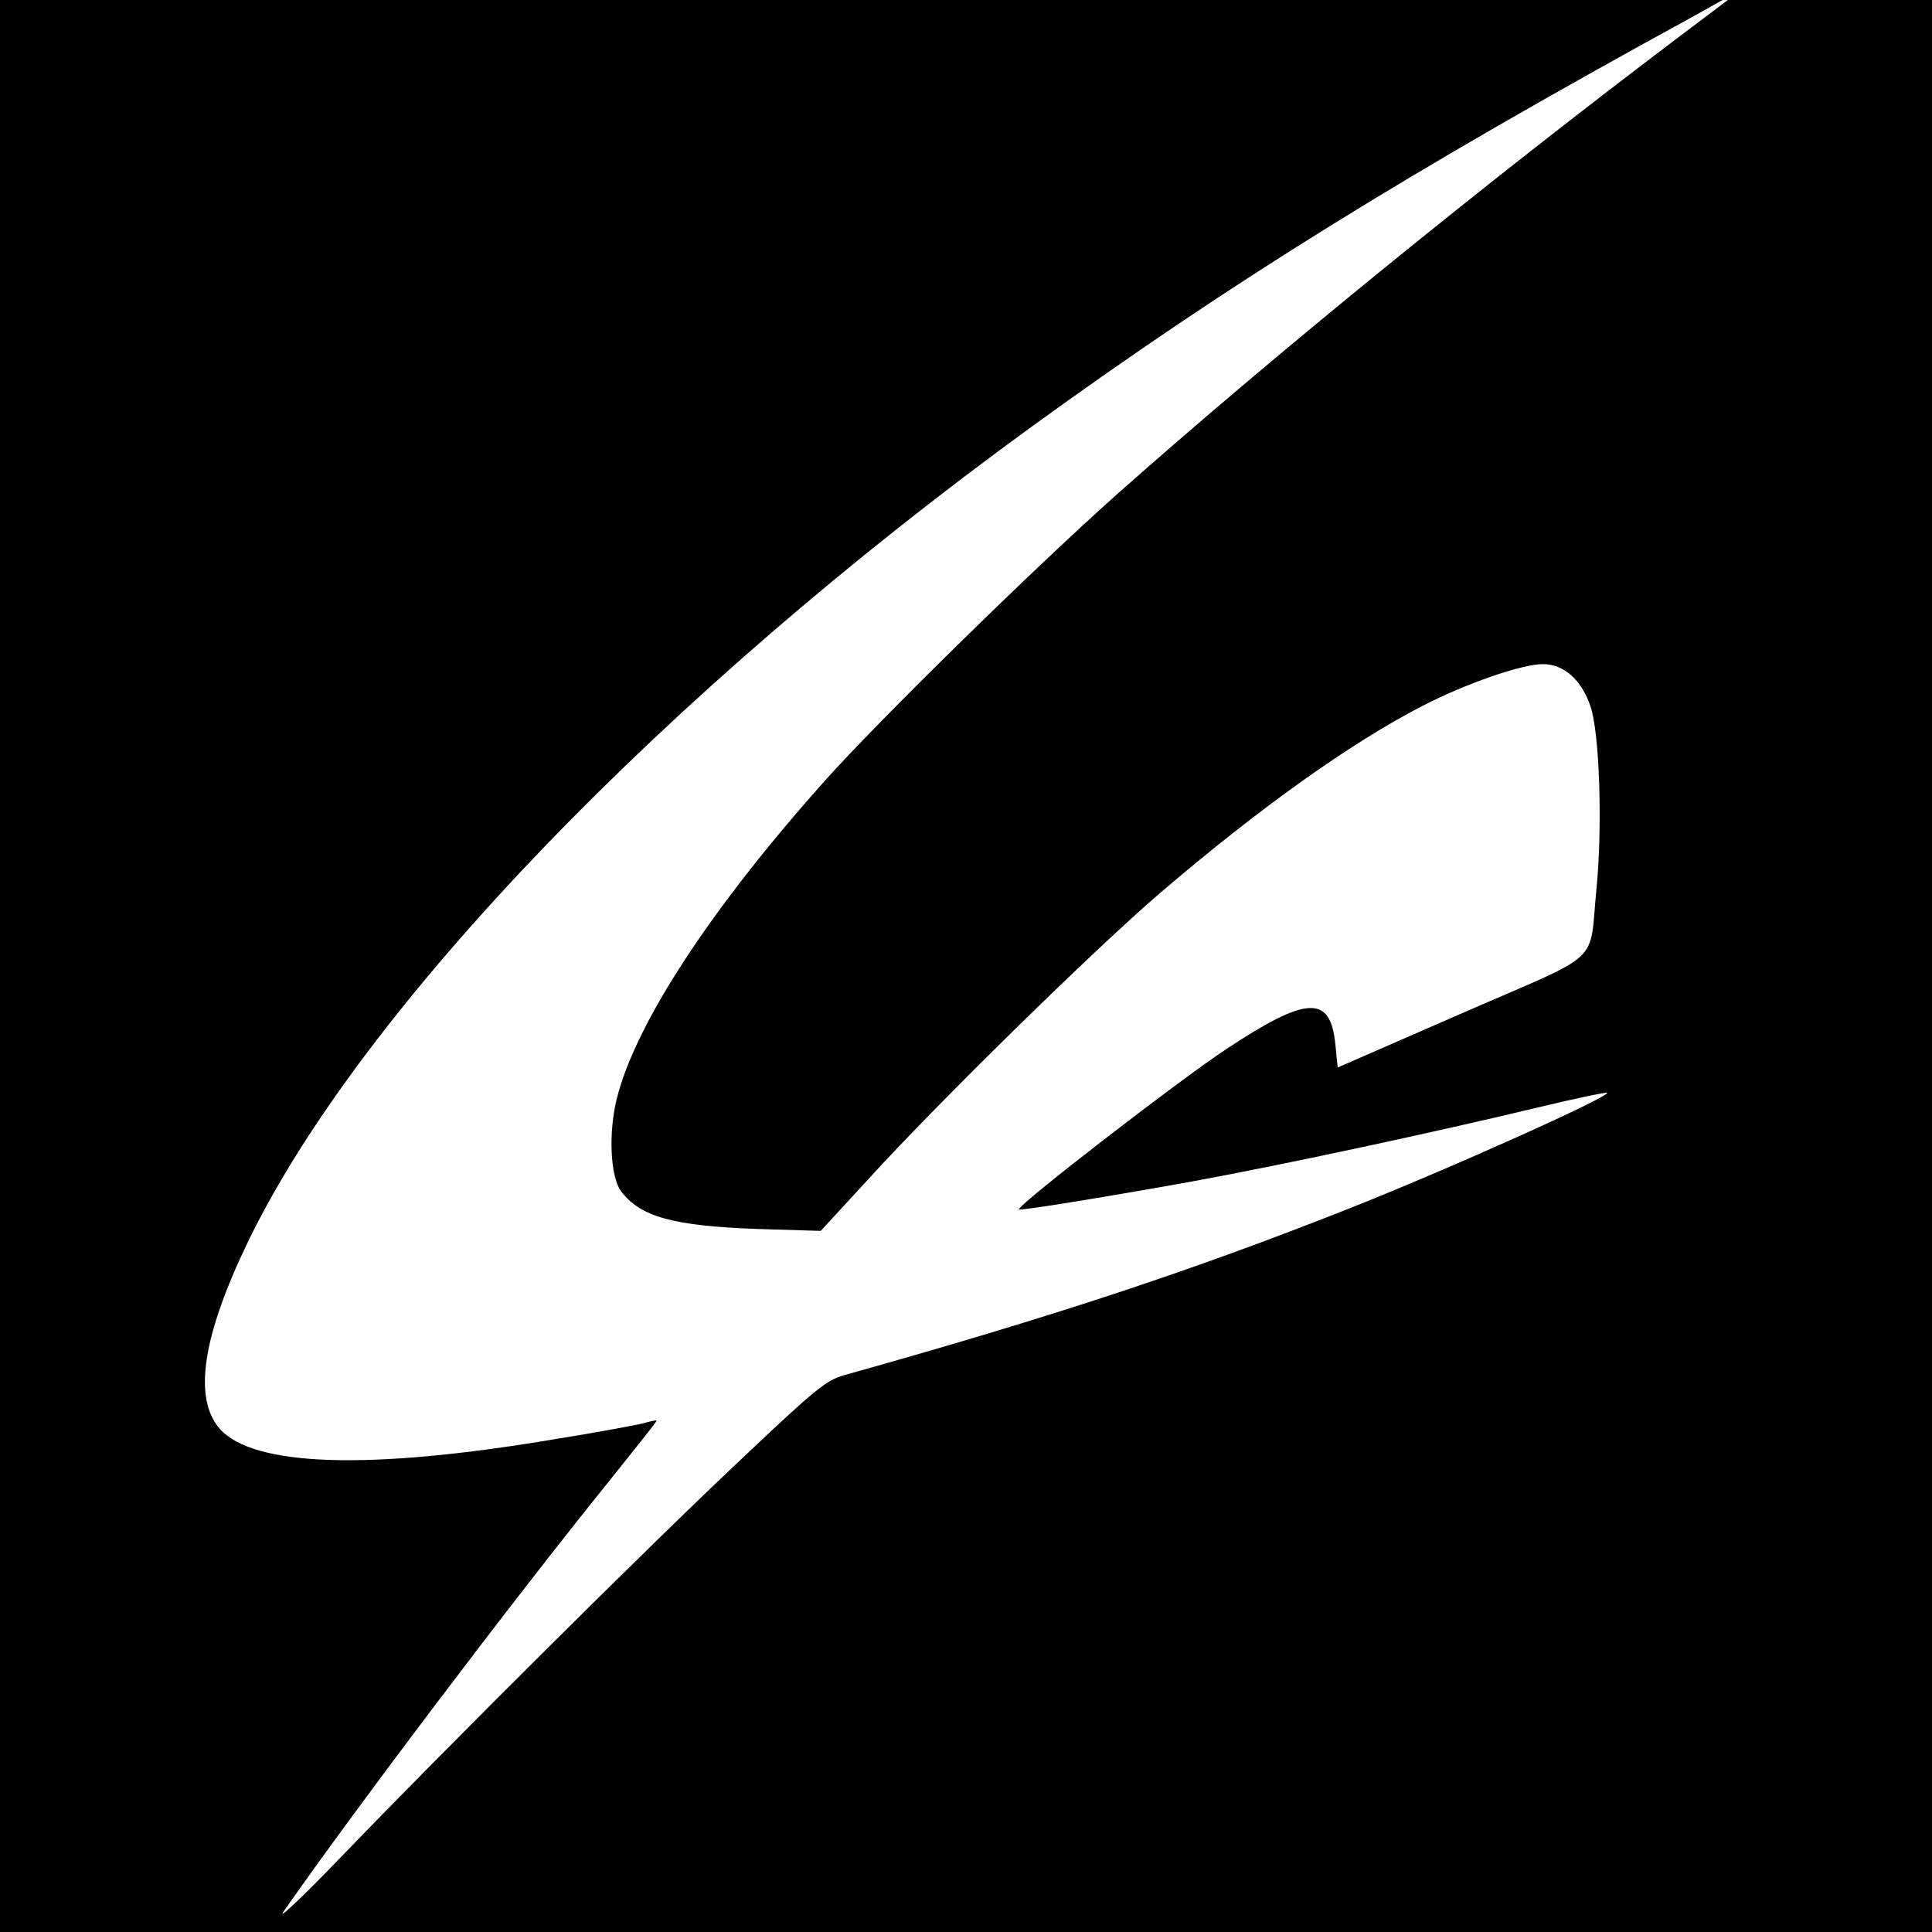
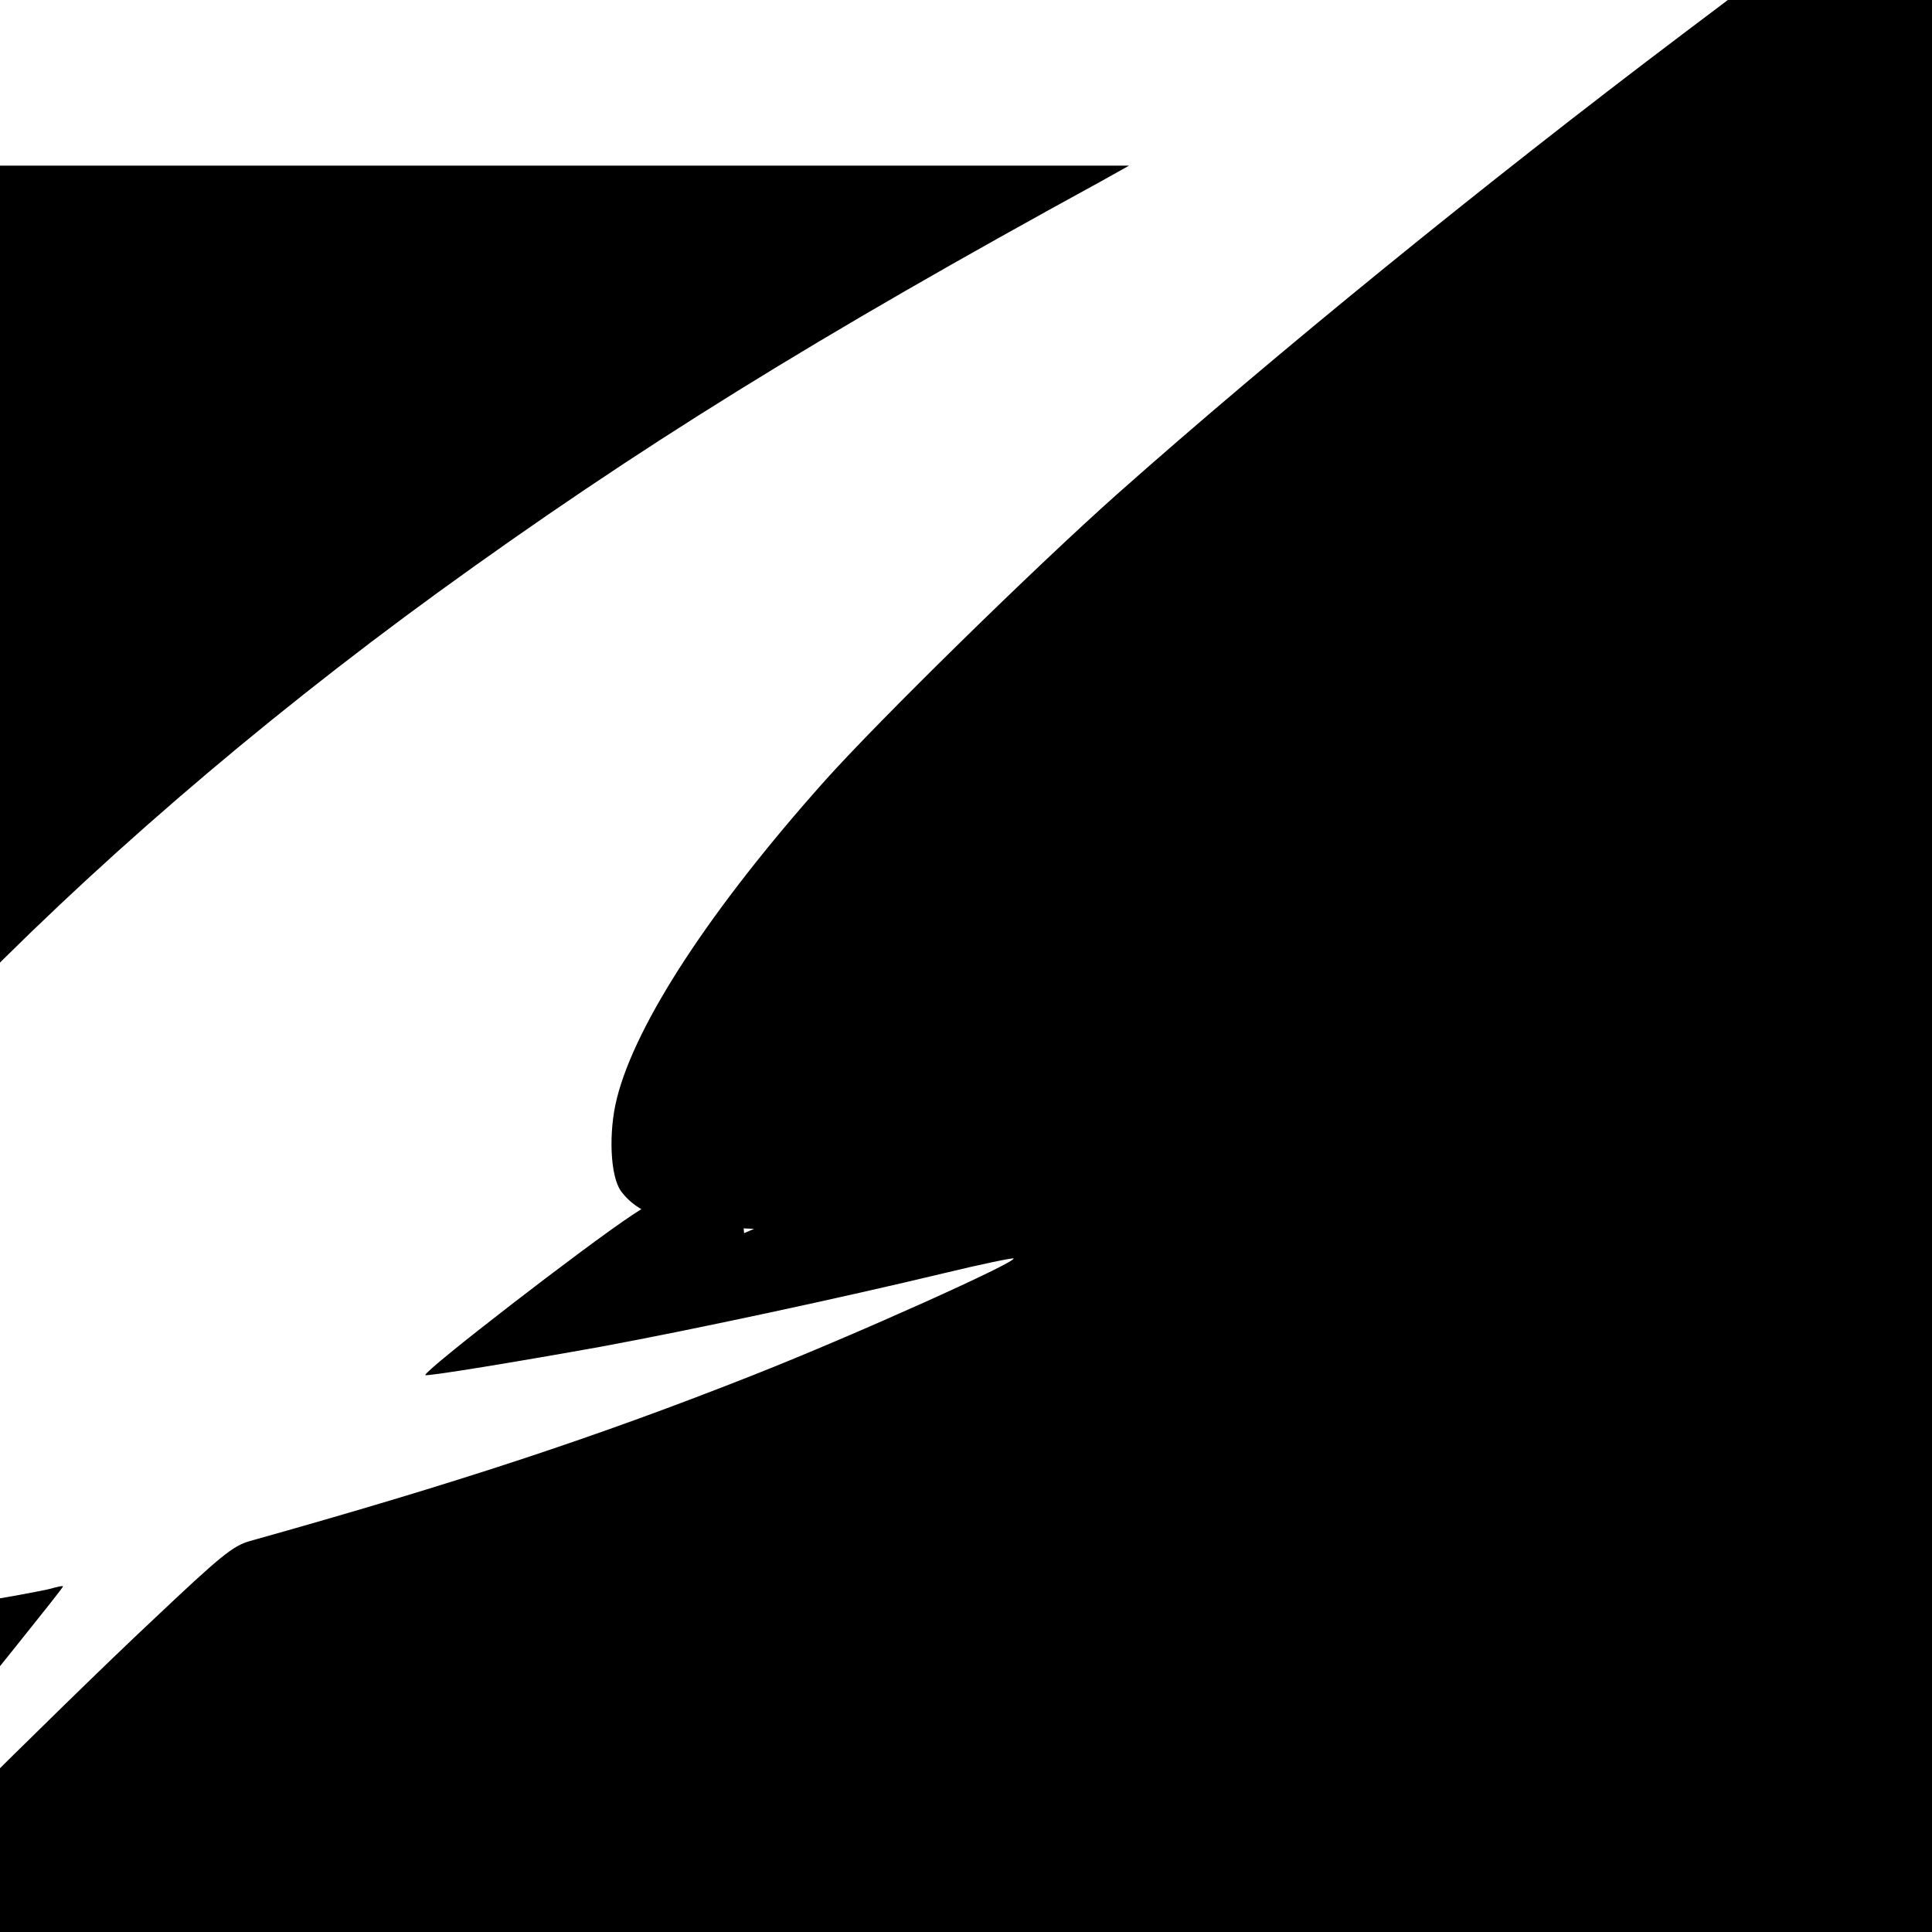
<svg xmlns="http://www.w3.org/2000/svg" version="1.0" width="512pt" height="512pt" viewBox="0 0 512 512" preserveAspectRatio="xMidYMid meet">
  <g transform="translate(0,512) scale(0.1,-0.1)" fill="#000000" stroke="none">
-     <path d="M0 2560 l0 -2560 2560 0 2560 0 0 2560 0 2560 -270 0 -271 0 -122 -92 c-522 -394 -1080 -848 -1497 -1218 -219 -195 -630 -598 -774 -759 -301 -337 -501 -642 -551 -841 -23 -90 -18 -208 11 -247 51 -68 139 -92 364 -100 l165 -5 127 138 c183 201 599 609 773 758 263 225 504 397 696 496 115 59 262 110 318 110 55 0 102 -41 126 -112 24 -70 32 -318 16 -482 -21 -208 24 -165 -356 -331 l-330 -144 -6 60 c-13 133 -74 131 -289 -11 -127 -84 -550 -411 -550 -425 0 -5 254 37 465 75 244 45 635 129 910 195 99 24 182 41 184 39 10 -9 -421 -203 -687 -308 -417 -165 -787 -287 -1337 -441 -45 -13 -75 -37 -260 -212 -238 -223 -789 -771 -1070 -1063 -106 -110 -173 -173 -153 -145 197 282 611 829 864 1142 68 85 124 155 124 158 0 2 -15 -1 -32 -6 -18 -5 -125 -25 -238 -43 -492 -83 -799 -73 -888 28 -71 82 -45 248 78 501 302 618 1101 1447 2075 2155 527 382 998 674 1755 1088 l75 42 -2282 0 -2283 0 0 -2560z" />
+     <path d="M0 2560 l0 -2560 2560 0 2560 0 0 2560 0 2560 -270 0 -271 0 -122 -92 c-522 -394 -1080 -848 -1497 -1218 -219 -195 -630 -598 -774 -759 -301 -337 -501 -642 -551 -841 -23 -90 -18 -208 11 -247 51 -68 139 -92 364 -100 l165 -5 127 138 l-330 -144 -6 60 c-13 133 -74 131 -289 -11 -127 -84 -550 -411 -550 -425 0 -5 254 37 465 75 244 45 635 129 910 195 99 24 182 41 184 39 10 -9 -421 -203 -687 -308 -417 -165 -787 -287 -1337 -441 -45 -13 -75 -37 -260 -212 -238 -223 -789 -771 -1070 -1063 -106 -110 -173 -173 -153 -145 197 282 611 829 864 1142 68 85 124 155 124 158 0 2 -15 -1 -32 -6 -18 -5 -125 -25 -238 -43 -492 -83 -799 -73 -888 28 -71 82 -45 248 78 501 302 618 1101 1447 2075 2155 527 382 998 674 1755 1088 l75 42 -2282 0 -2283 0 0 -2560z" />
  </g>
</svg>